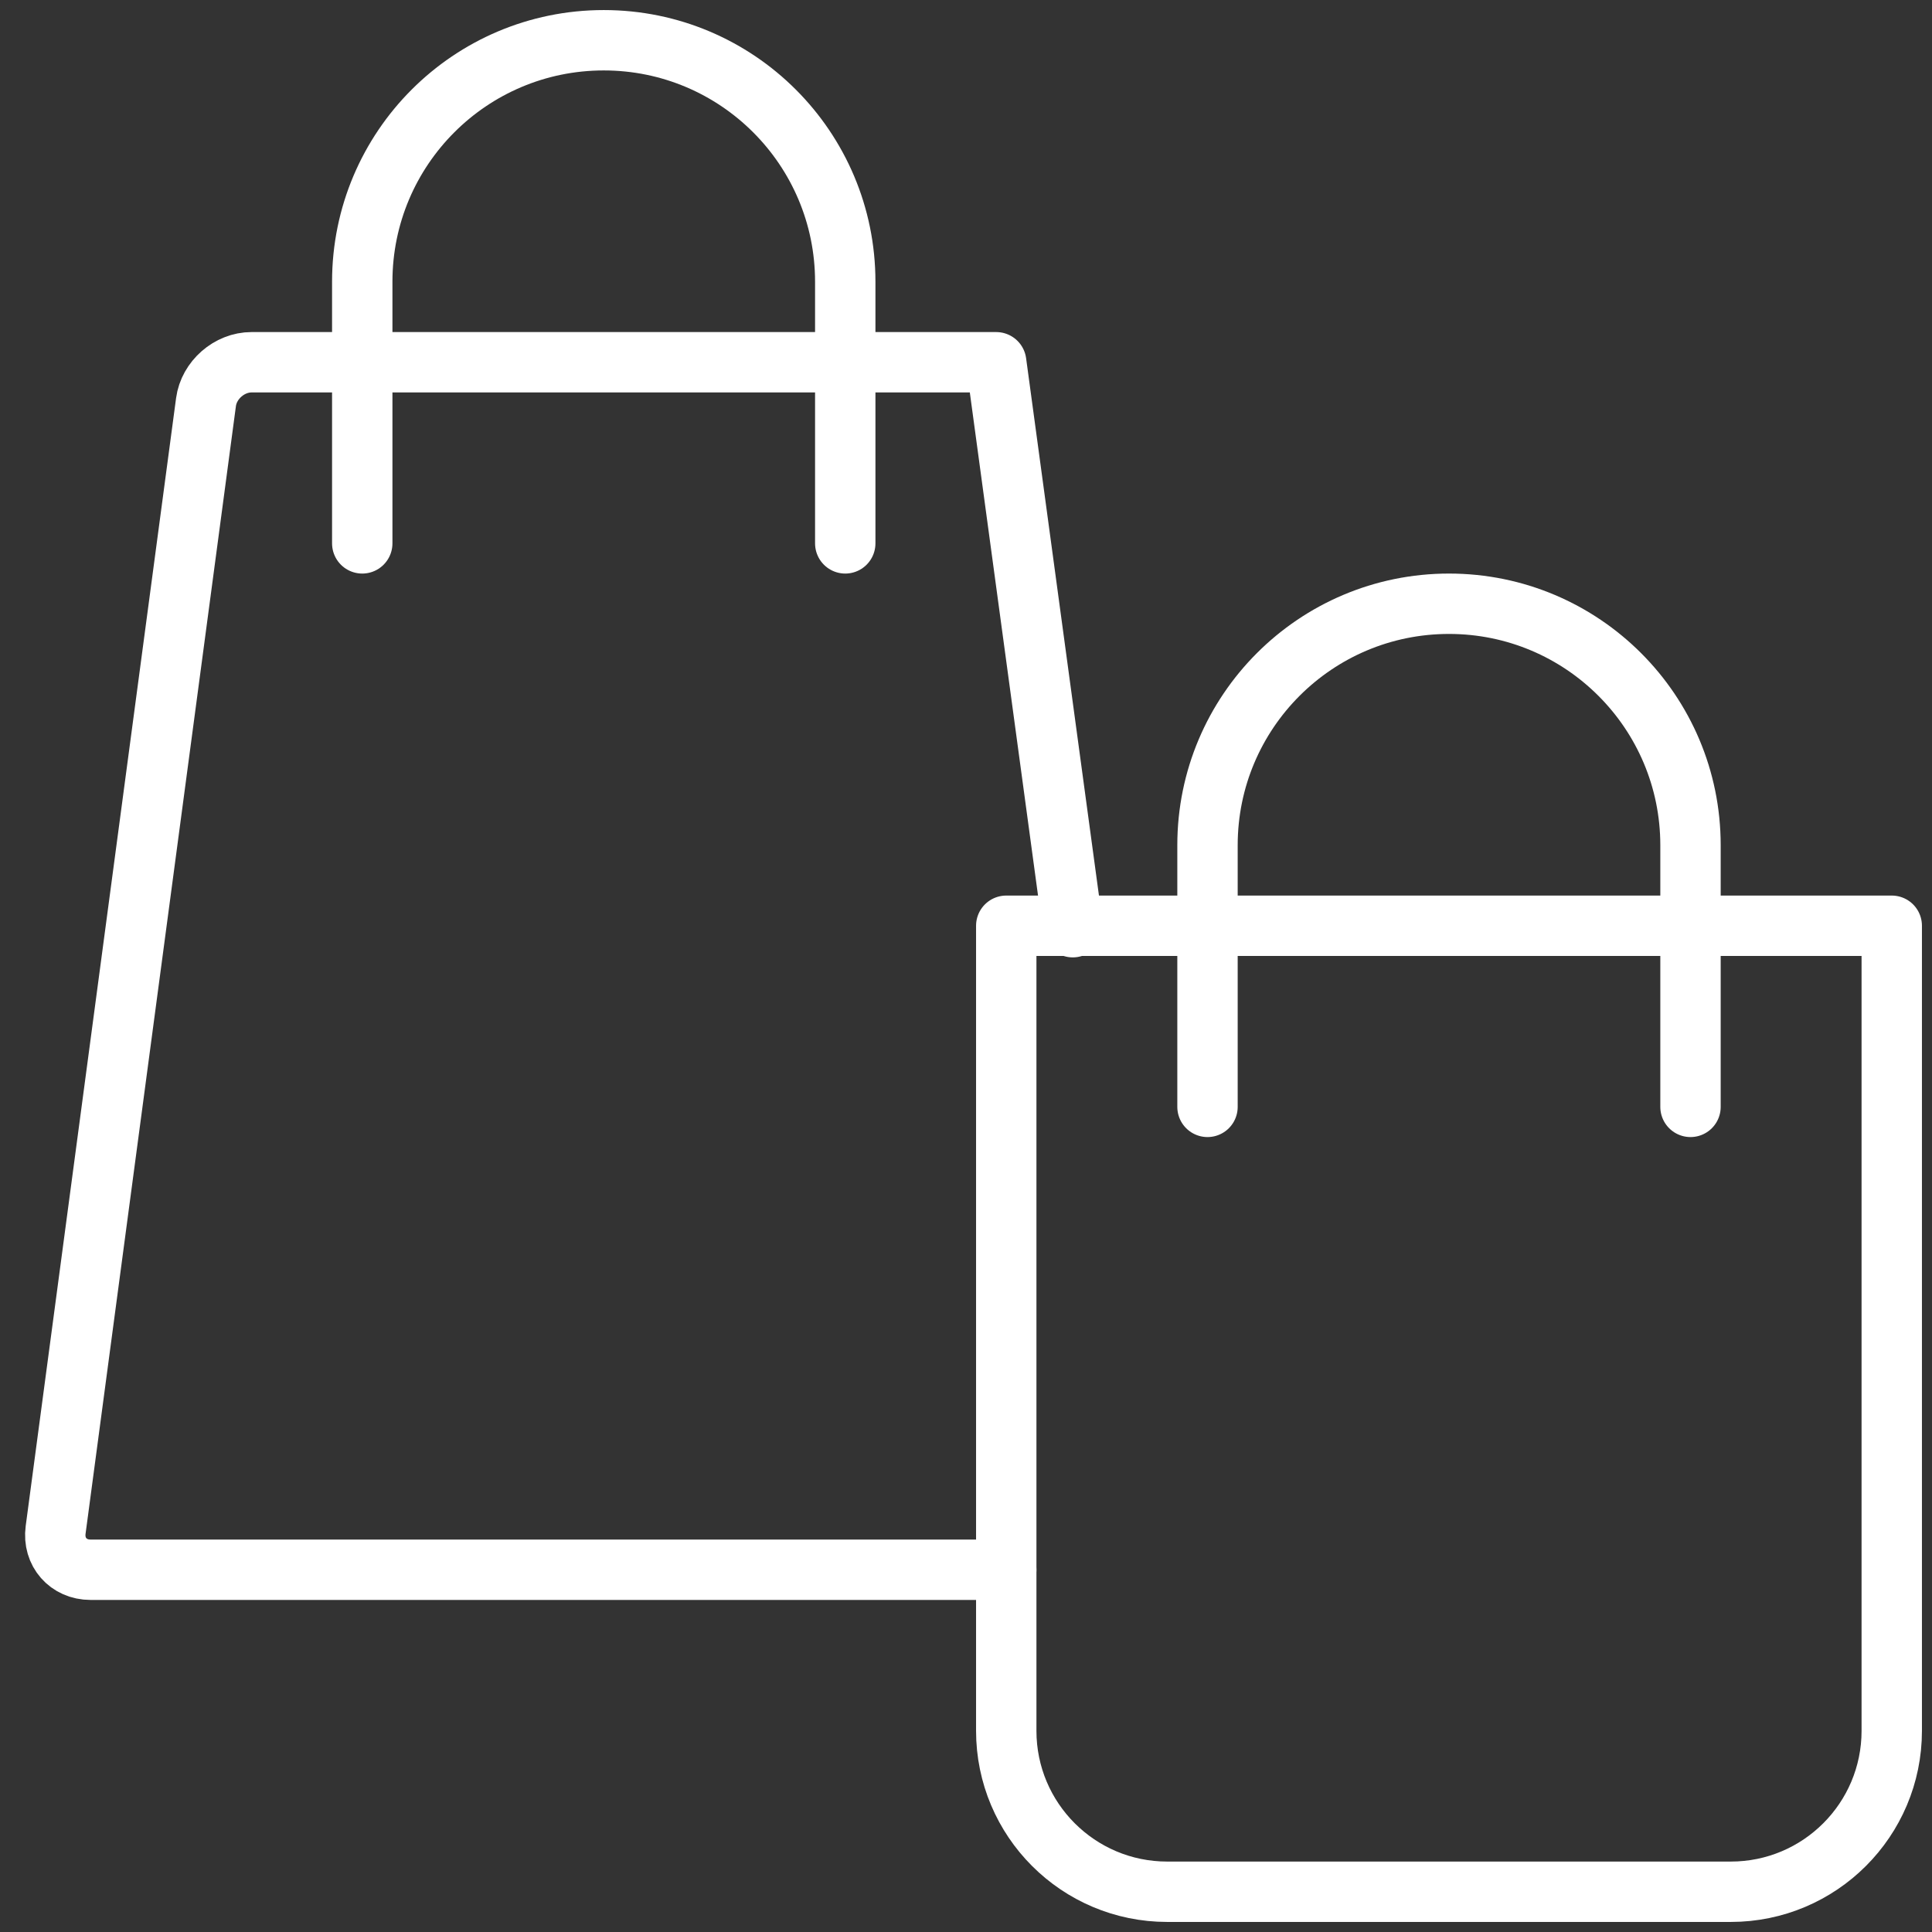
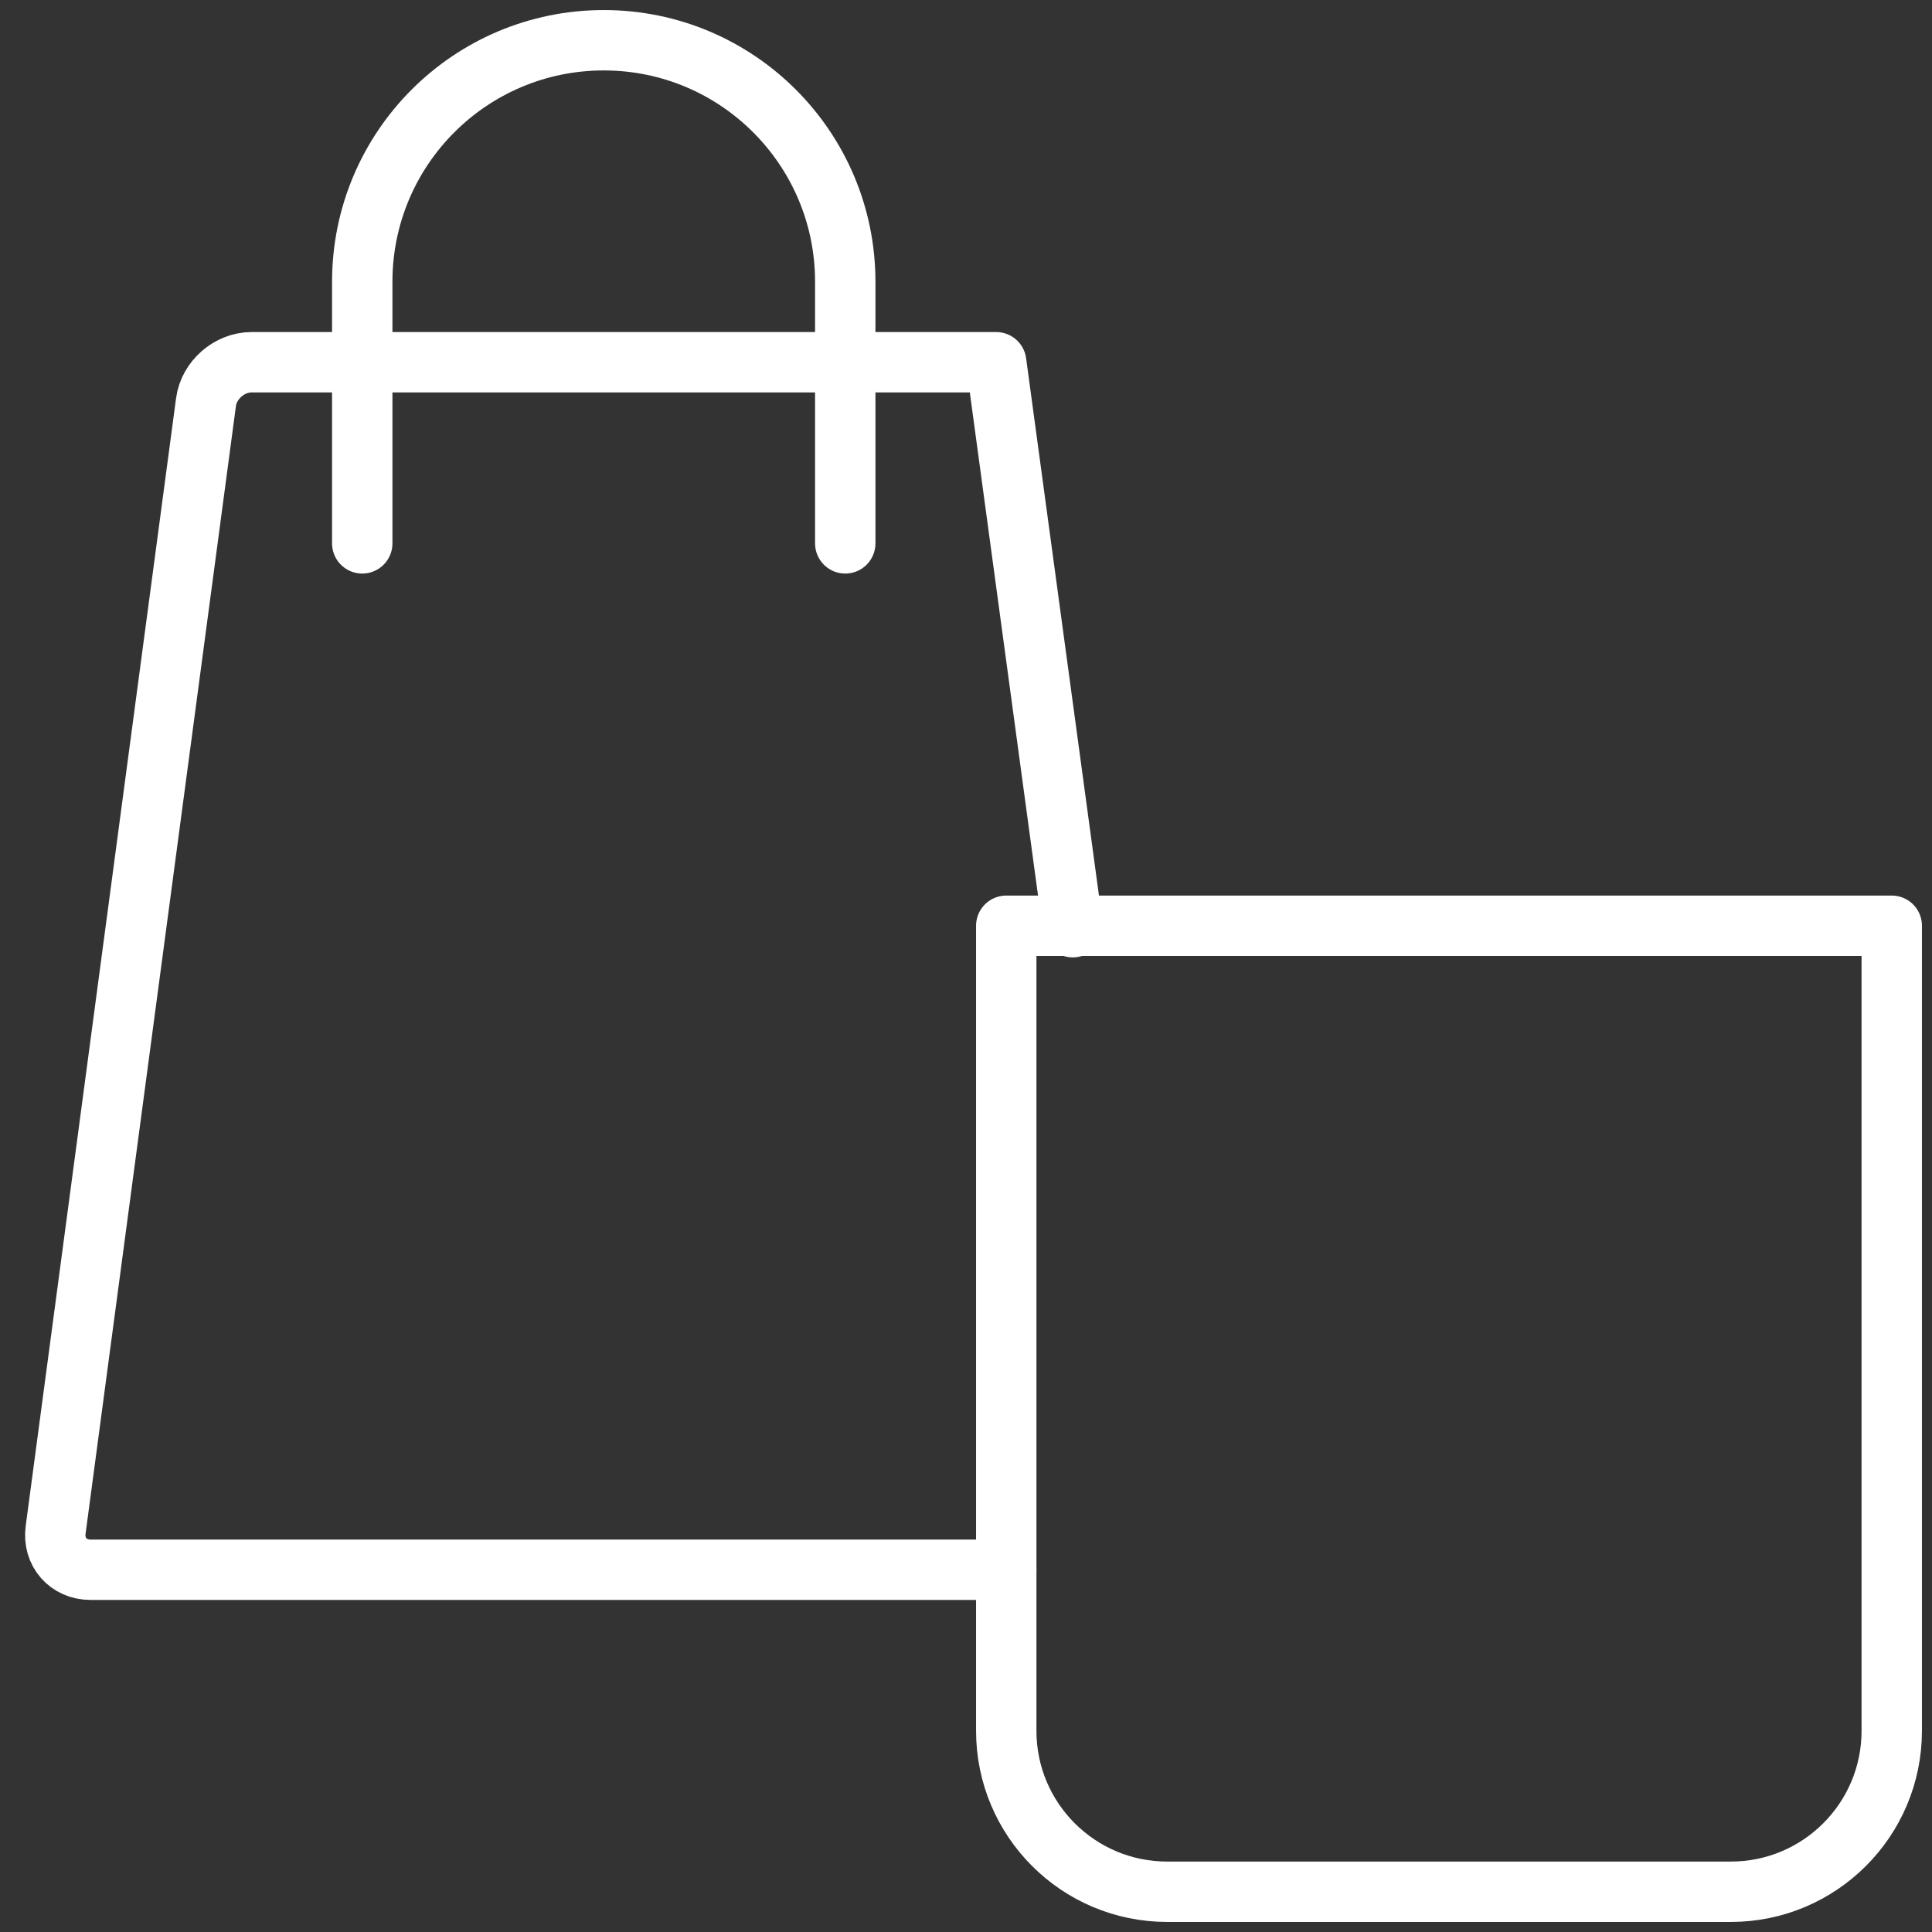
<svg xmlns="http://www.w3.org/2000/svg" width="48px" height="48px" viewBox="0 0 48 48" version="1.1">
  <rect x="0" y="0" width="48" height="48" fill="#333333" stroke="none" />
  <desc>Created with Lunacy</desc>
  <g id="Icon-/-Illustrative-/-Outlined-/-Shopping-/-48px-/-White">
    <g id="Shopping-48px">
-       <path d="M0 0L48 0L48 48L0 48L0 0Z" id="Rectangle" fill="none" stroke="none" />
      <g id="Group-76" transform="translate(0 1)">
        <path d="M12 12.5L12 6C12 2.686 9.314 0 6 0C2.686 0 0 2.686 0 6L0 12.5" transform="translate(9 0)" id="Path-Copy-2" fill="none" stroke="#FFFFFF" stroke-width="1.5" stroke-linecap="round" stroke-linejoin="round" />
        <path d="M23.75 30L0.999 30C0.447 30 0.059 29.557 0.132 29.01L3.868 0.99C3.941 0.443 4.447 0 4.999 0C8.98 0 23.5 0 23.5 0L25.403 14.036" transform="translate(1.25 8)" id="Path-27" fill="none" stroke="#FFFFFF" stroke-width="1.5" stroke-linecap="round" stroke-linejoin="round" />
      </g>
      <g id="Group-75" transform="translate(25 15)">
        <path d="M-1.25056e-12 0C-1.25056e-12 0 22 0 22 0L22 20.001C22 22.21 20.21 24 18.001 24L3.999 24C1.79 24 -9.32921e-14 22.21 -2.08374e-13 20.001C-5.64108e-13 13.174 -1.25056e-12 0 -1.25056e-12 0Z" transform="translate(0 8)" id="Rectangle-Copy-11" fill="none" stroke="#FFFFFF" stroke-width="1.5" stroke-linecap="round" stroke-linejoin="round" />
-         <path d="M12 12.5L12 6C12 2.686 9.314 0 6 0C2.686 0 0 2.686 0 6L0 12.5" transform="translate(5 0)" id="Path-Copy" fill="none" stroke="#FFFFFF" stroke-width="1.5" stroke-linecap="round" stroke-linejoin="round" />
      </g>
    </g>
  </g>
</svg>